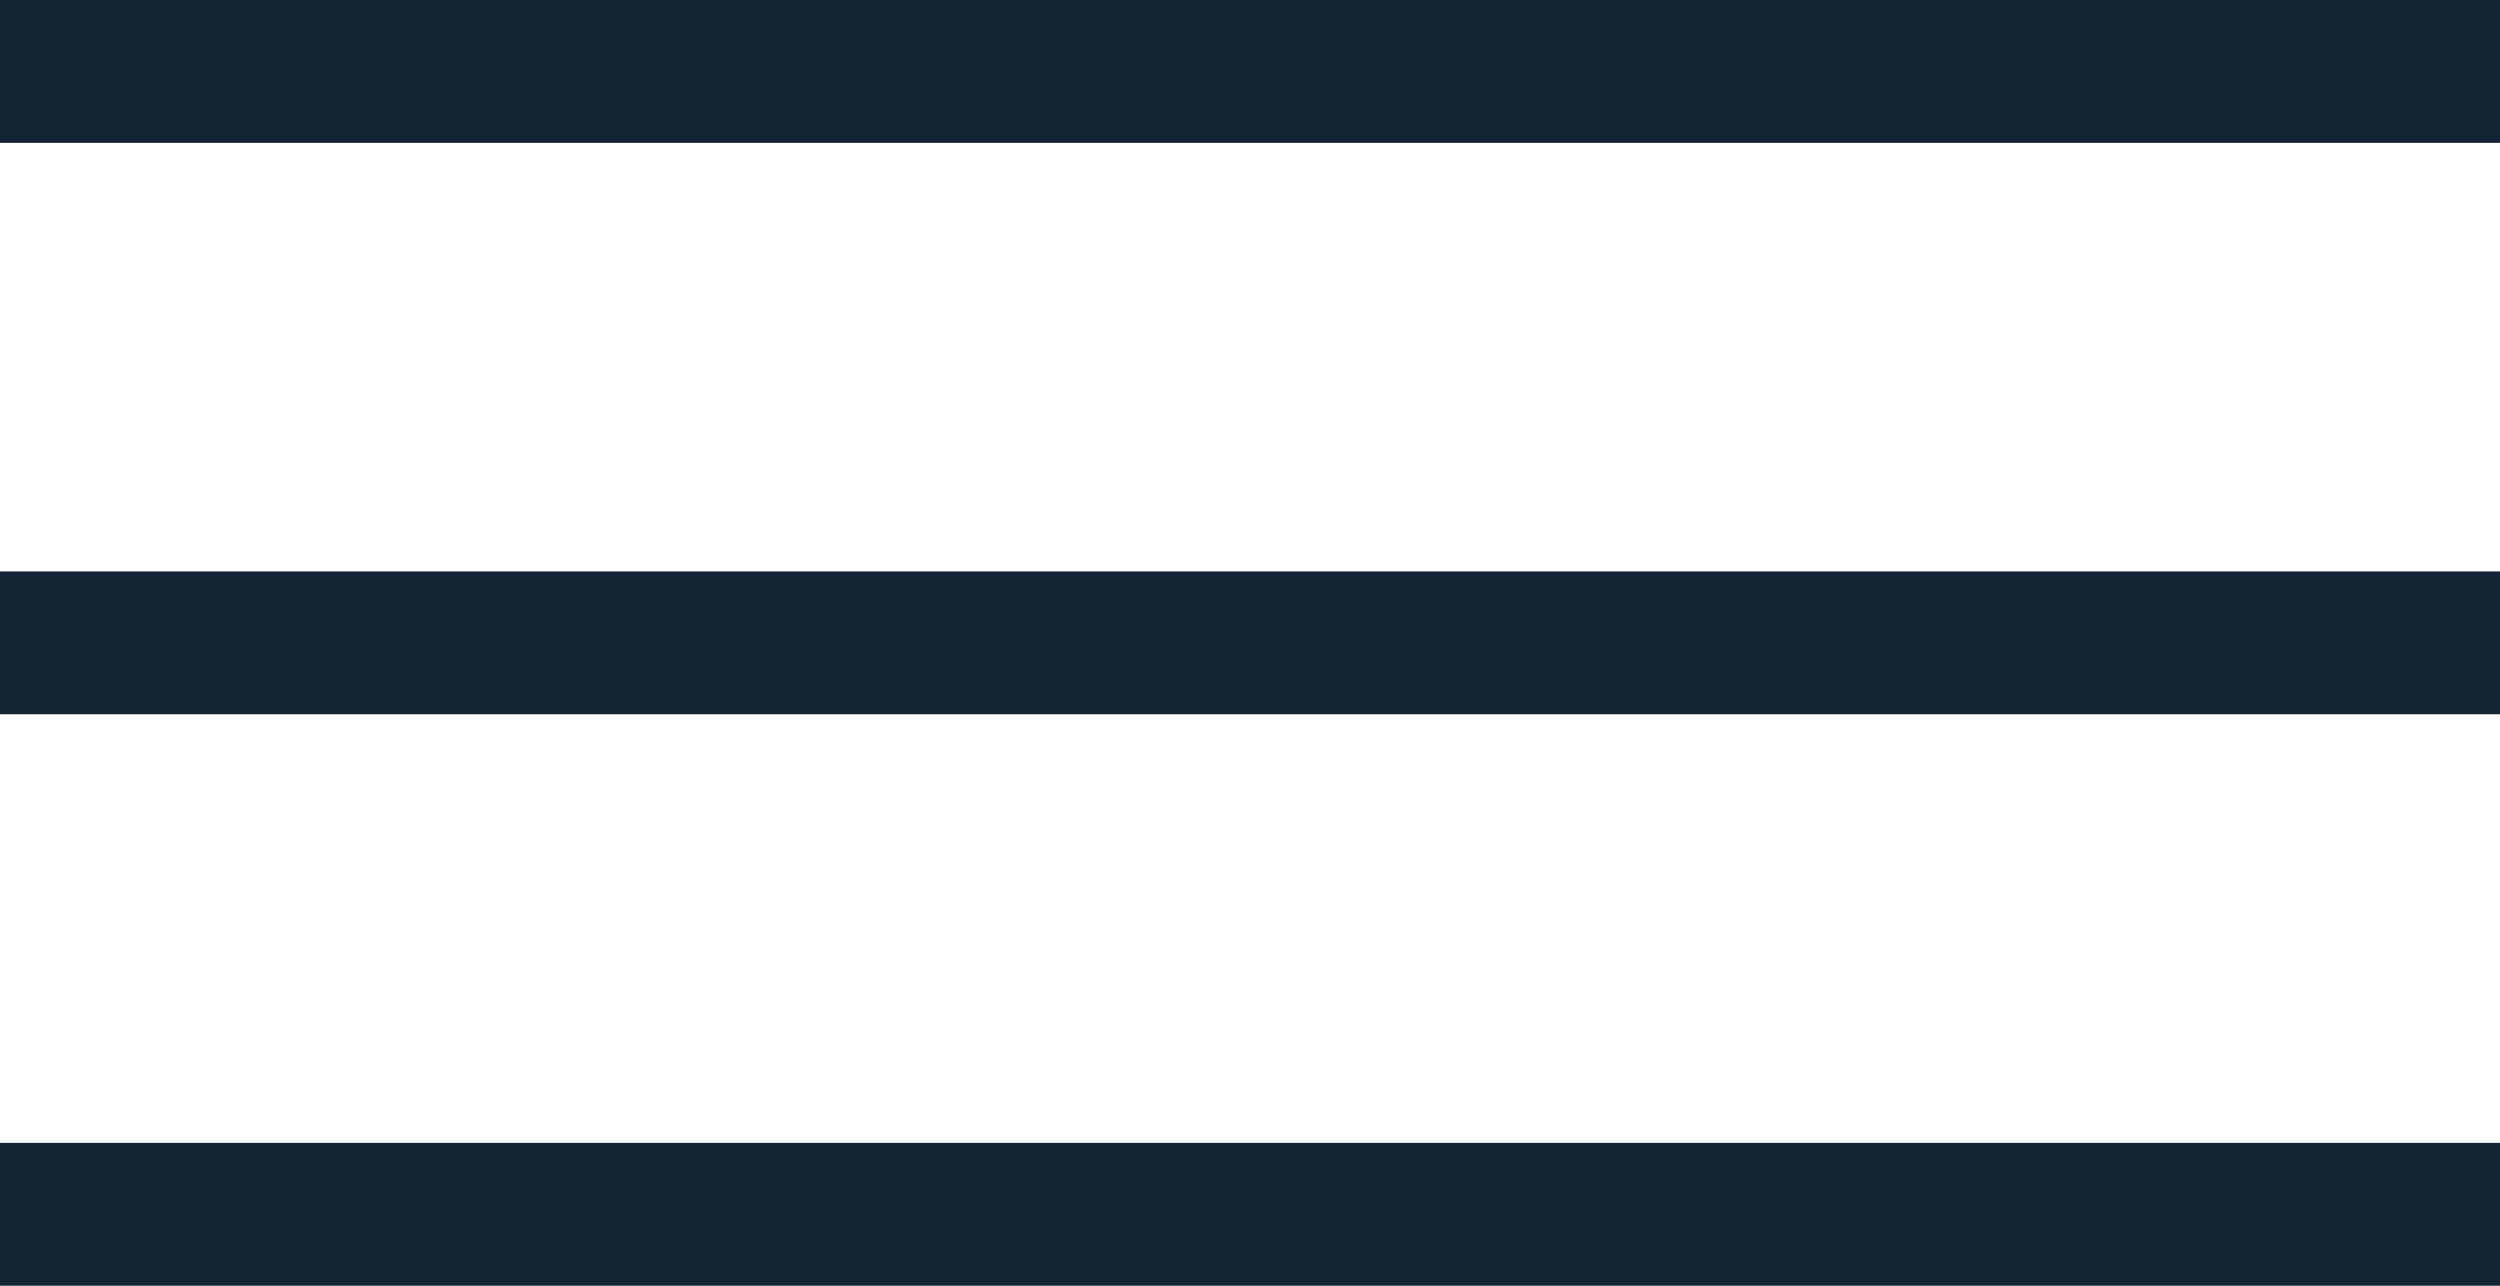
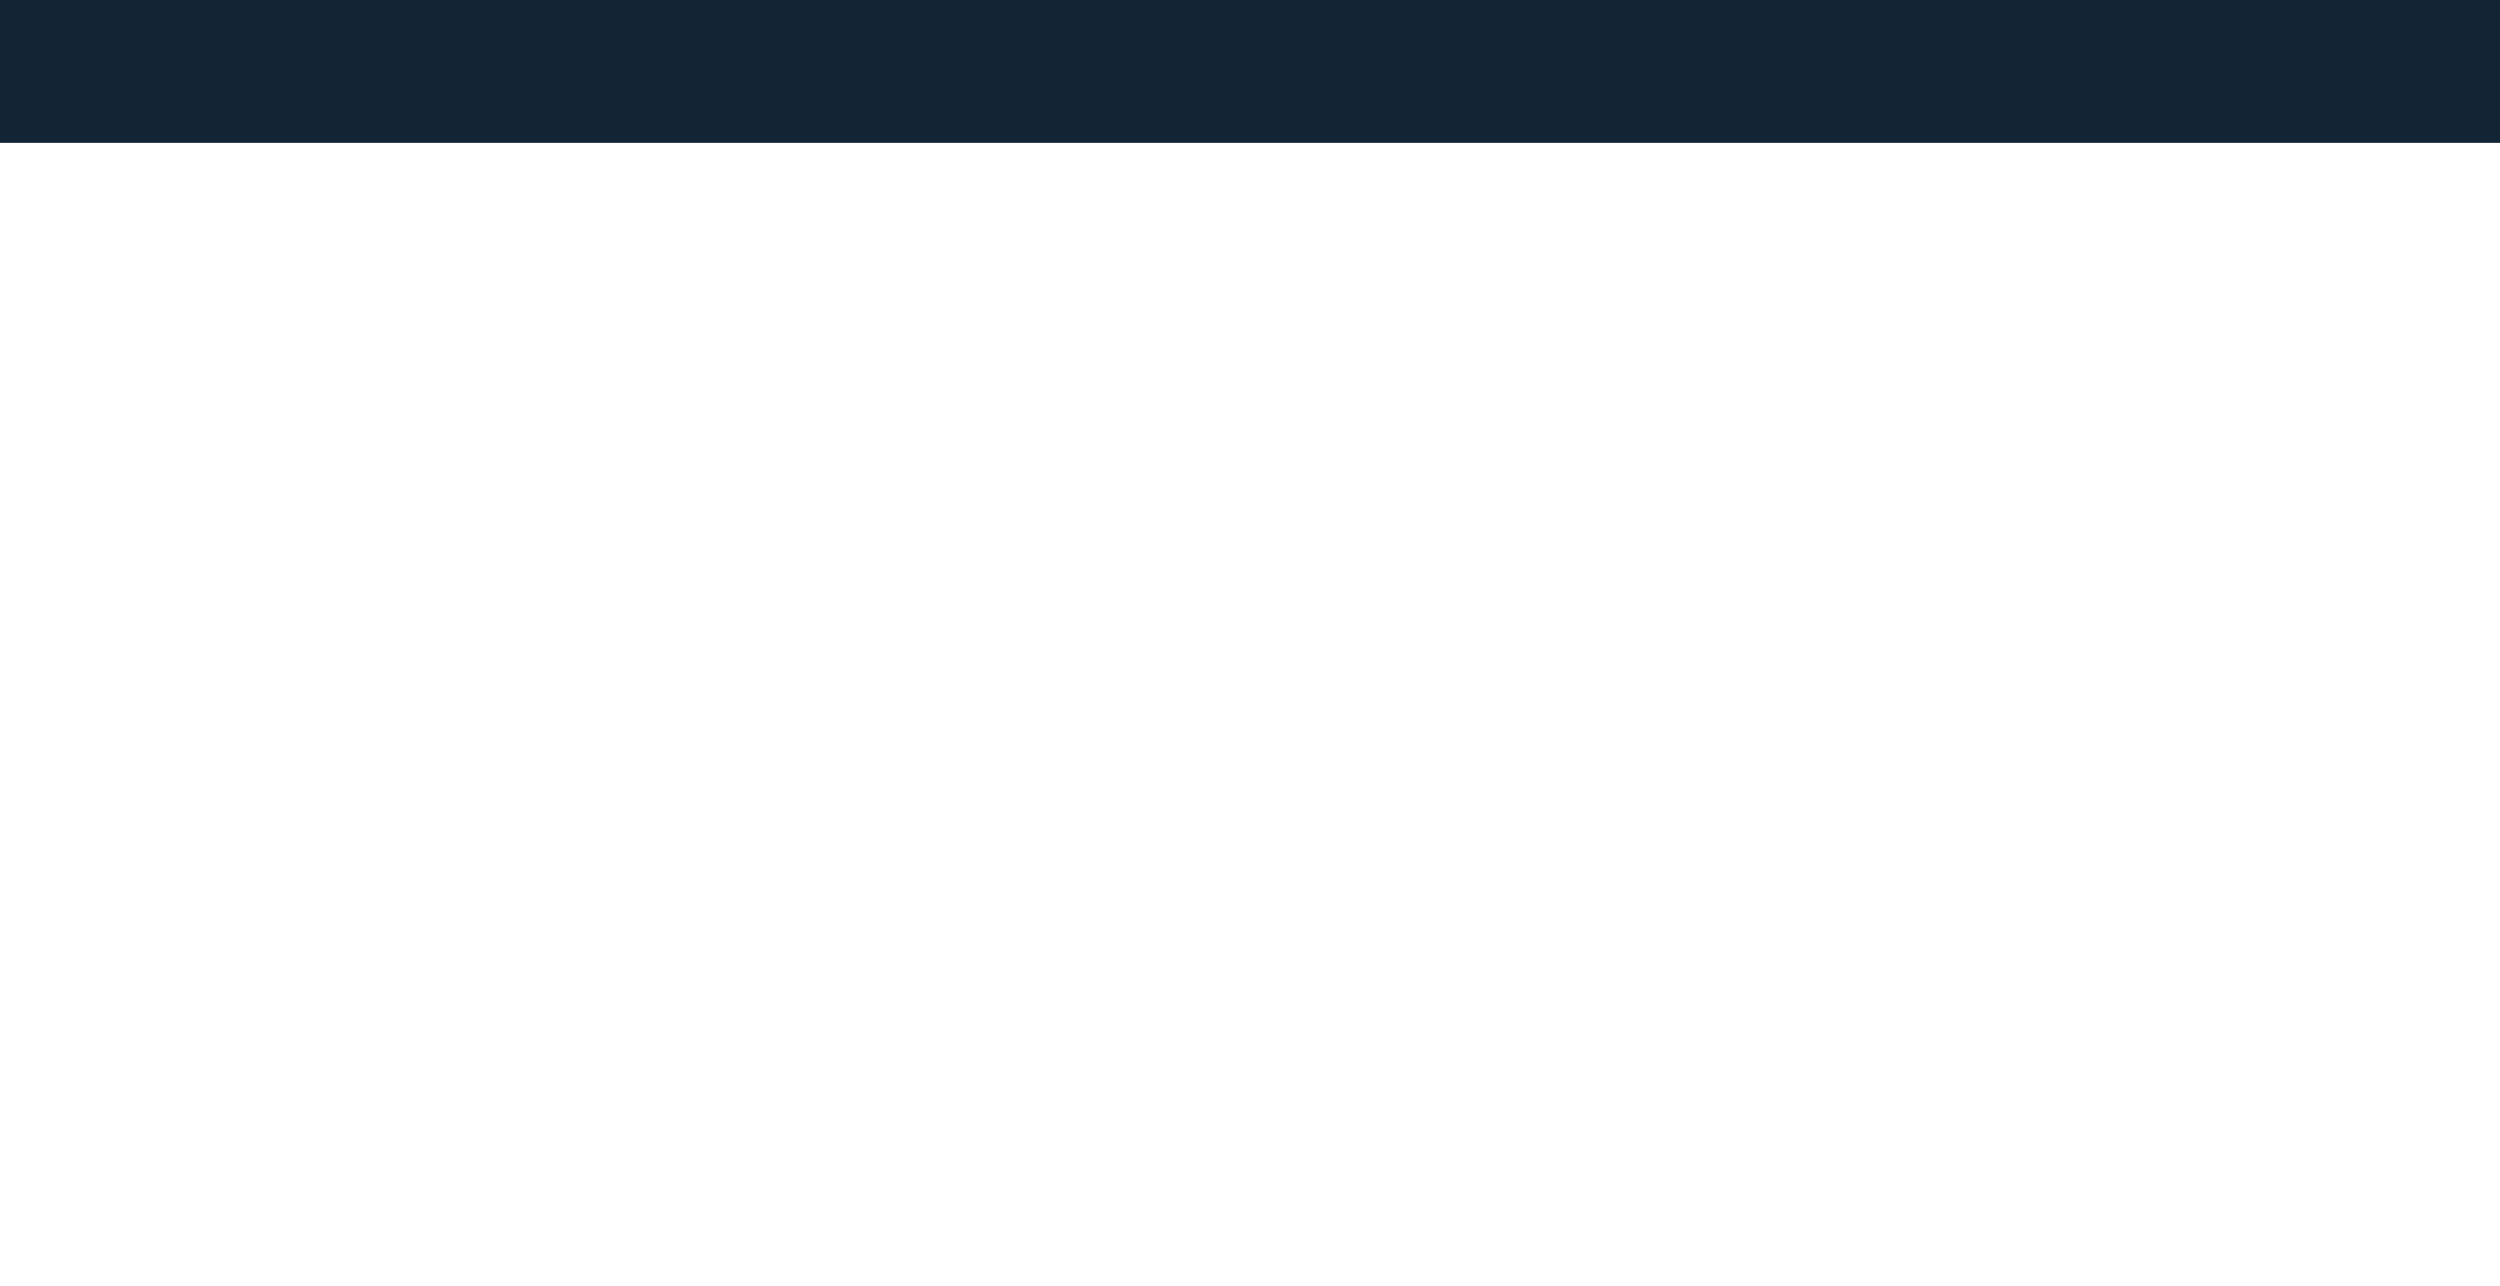
<svg xmlns="http://www.w3.org/2000/svg" width="35" height="18" viewBox="0 0 35 18">
  <g id="Group_21759" data-name="Group 21759" transform="translate(-89.5 -277.5)">
-     <line id="Line_7" data-name="Line 7" x2="35" transform="translate(89.5 294.5)" fill="none" stroke="#132535" stroke-width="2" />
-     <line id="Line_8" data-name="Line 8" x2="35" transform="translate(89.5 286.5)" fill="none" stroke="#132535" stroke-width="2" />
    <line id="Line_9" data-name="Line 9" x2="35" transform="translate(89.5 278.5)" fill="none" stroke="#132535" stroke-width="2" />
  </g>
</svg>